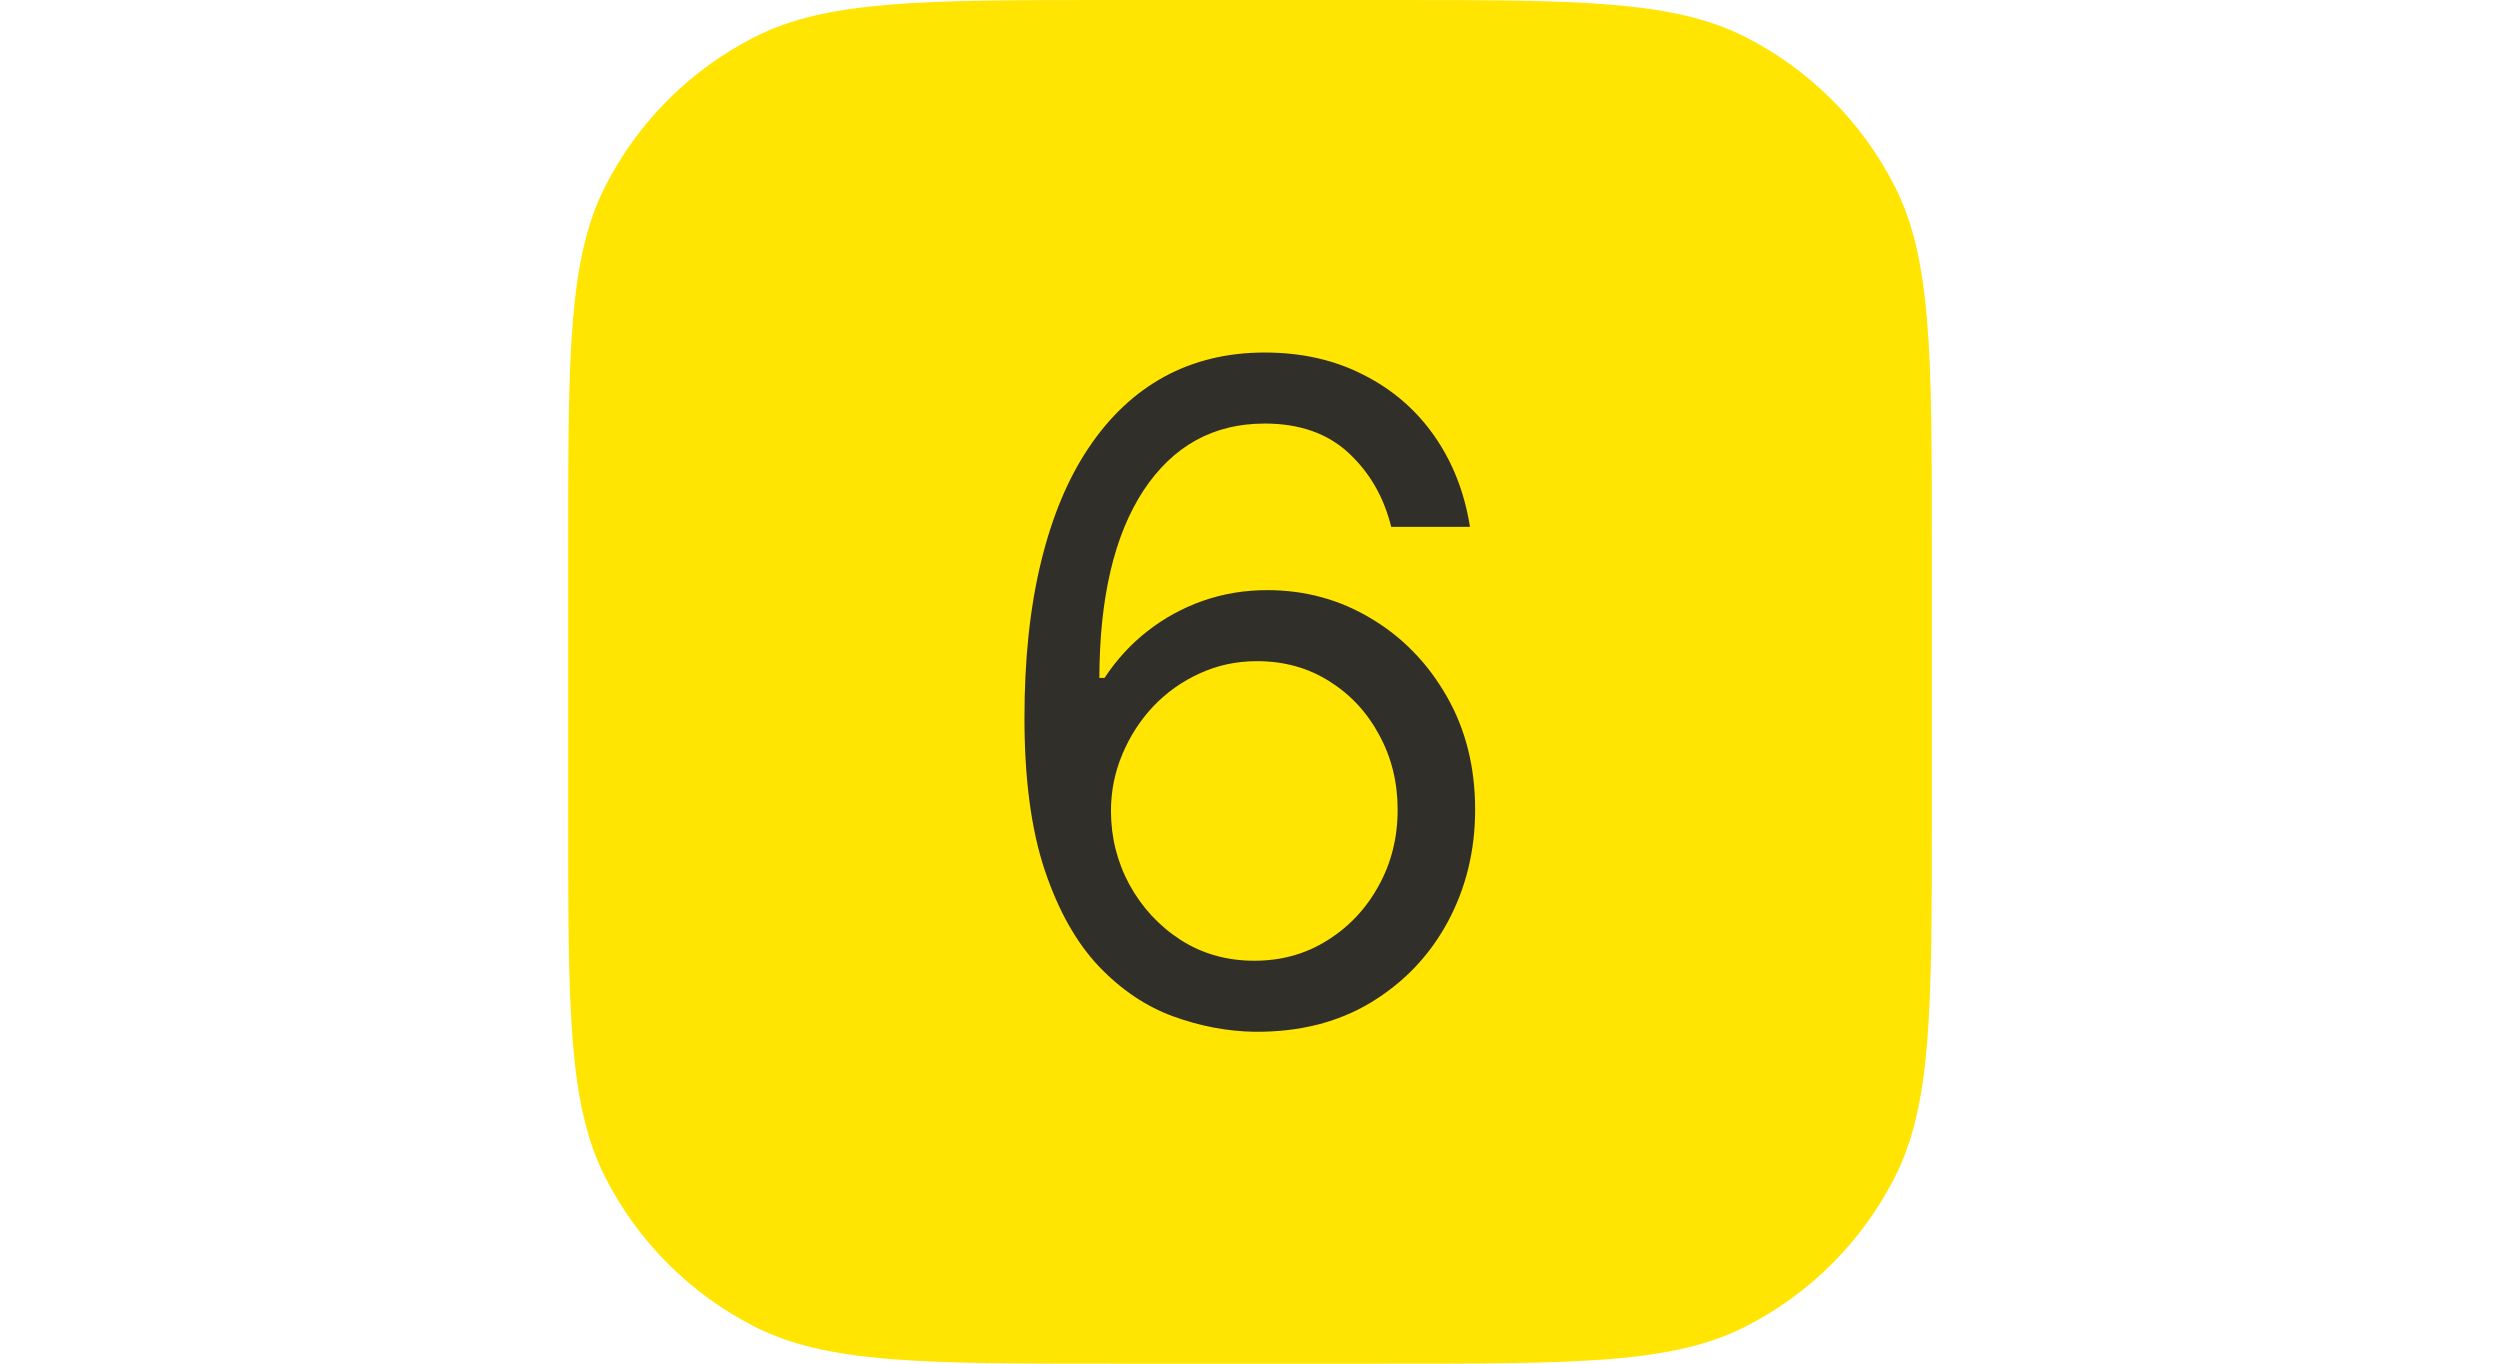
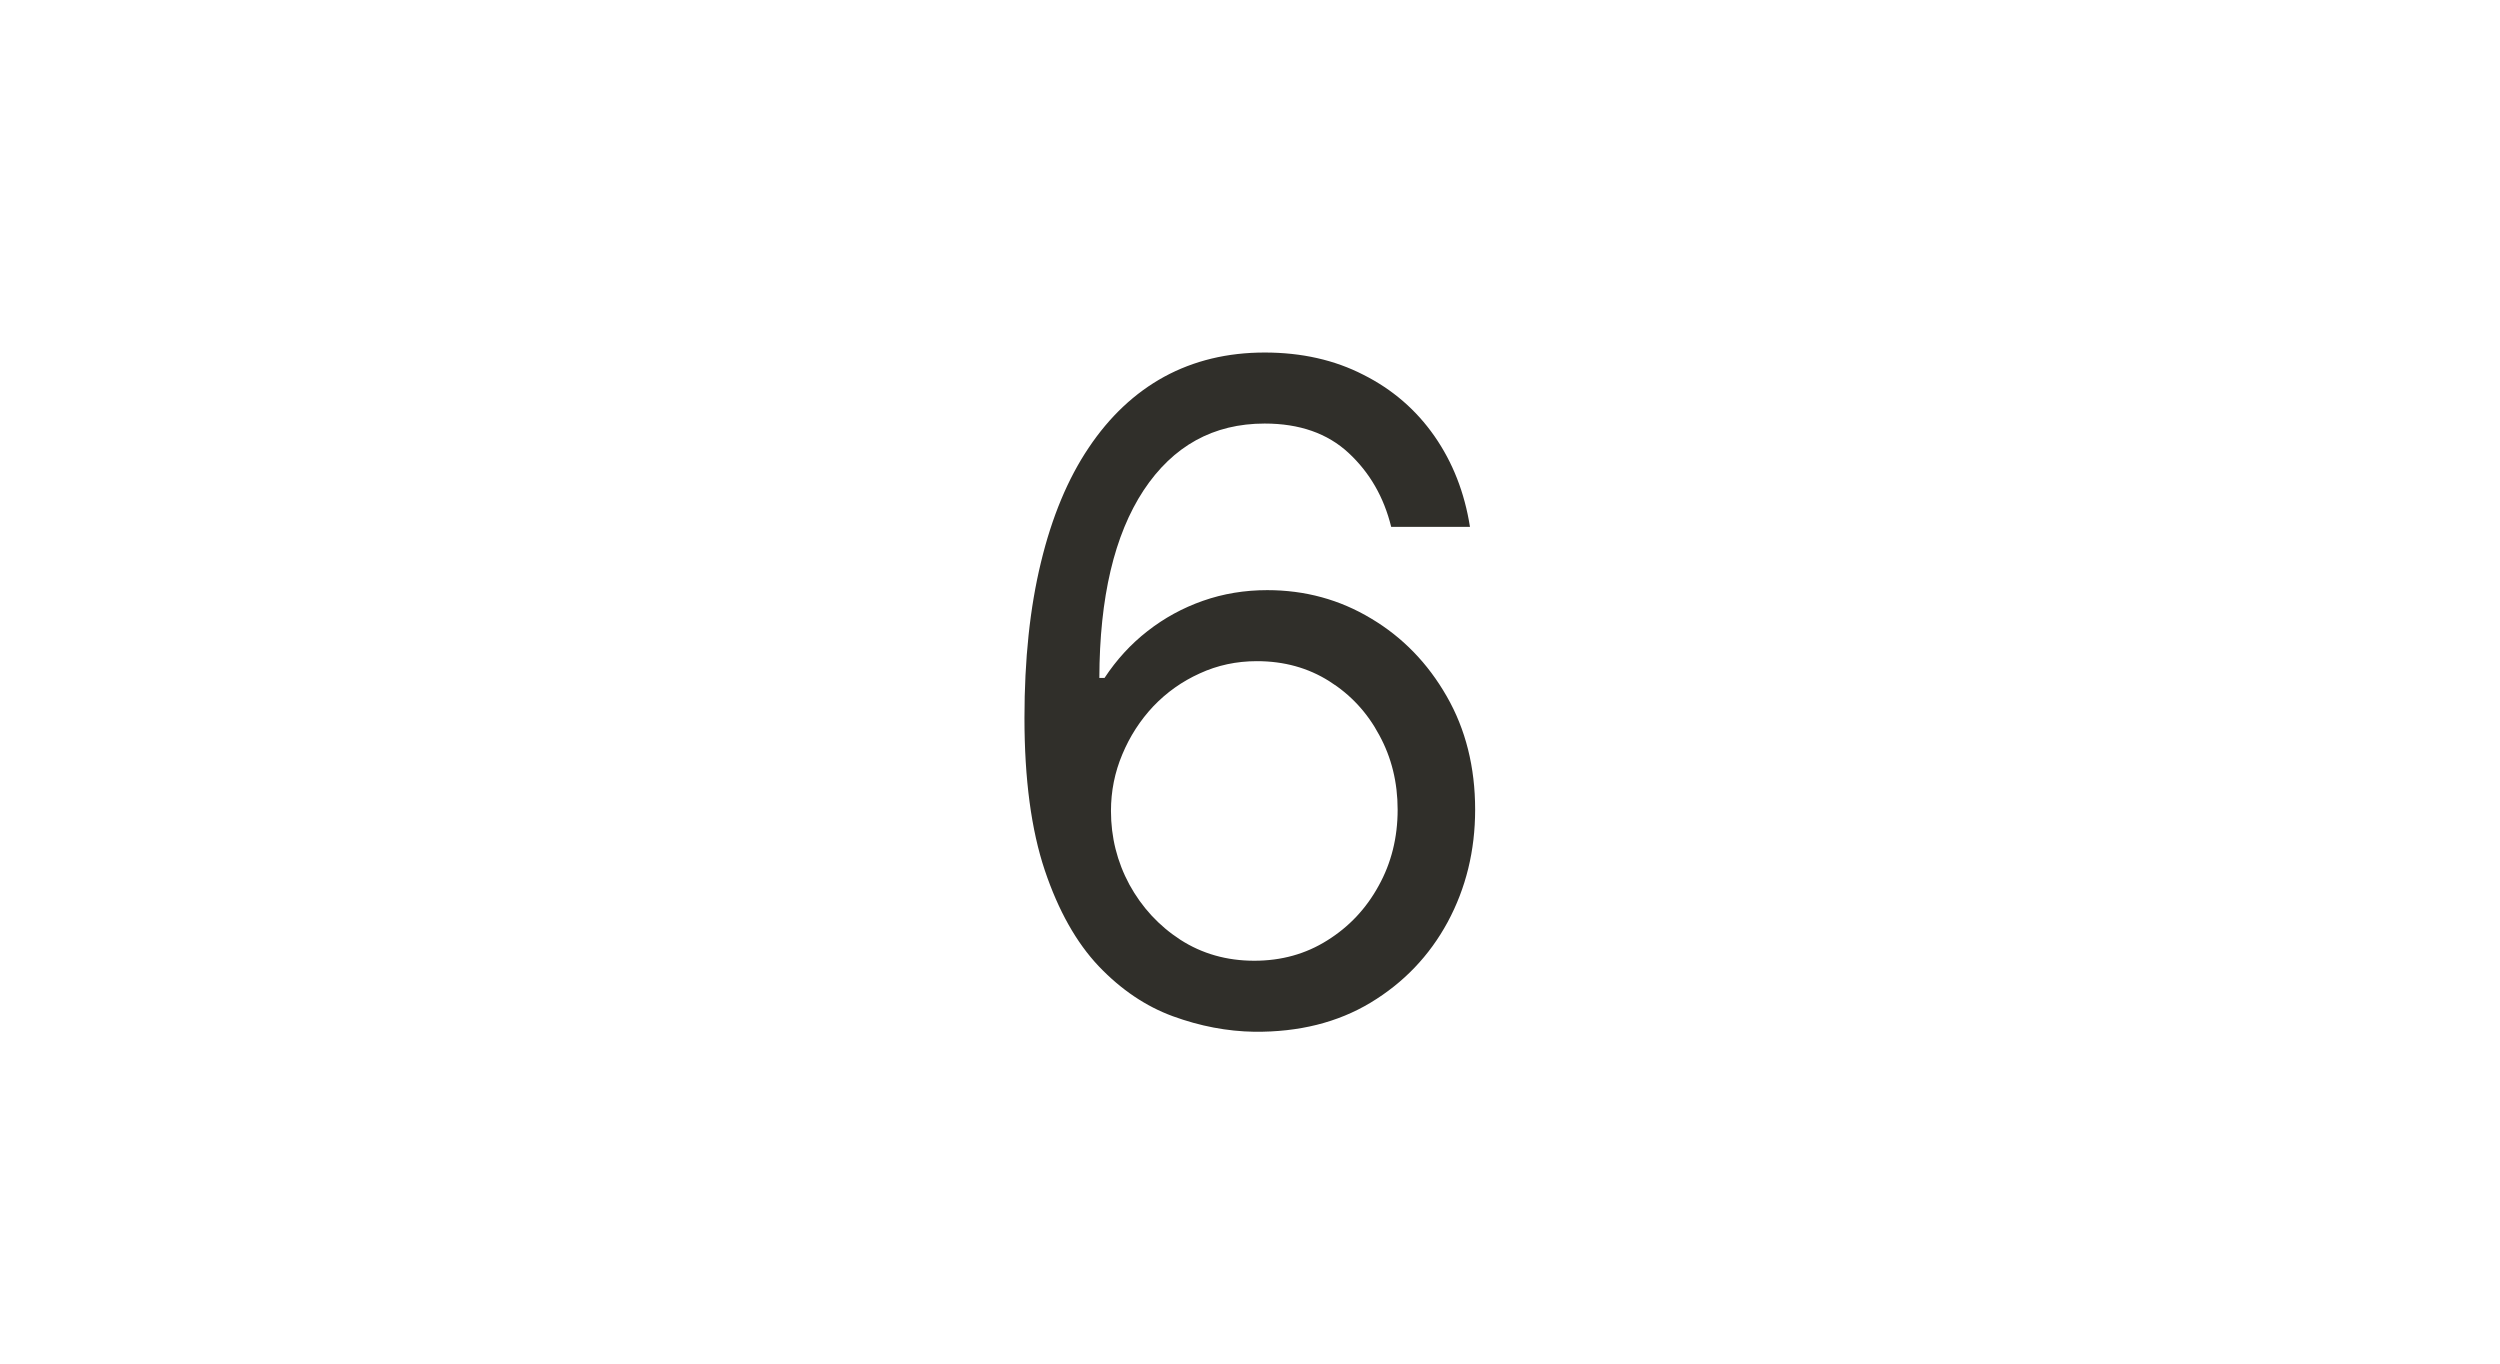
<svg xmlns="http://www.w3.org/2000/svg" width="88" height="48" viewBox="0 0 88 48" fill="none">
-   <path d="M20 19.2C20 12.479 20 9.119 21.308 6.552C22.458 4.294 24.294 2.458 26.552 1.308C29.119 0 32.479 0 39.2 0H48.8C55.521 0 58.881 0 61.448 1.308C63.706 2.458 65.542 4.294 66.692 6.552C68 9.119 68 12.479 68 19.2V28.8C68 35.521 68 38.881 66.692 41.448C65.542 43.706 63.706 45.542 61.448 46.692C58.881 48 55.521 48 48.8 48H39.2C32.479 48 29.119 48 26.552 46.692C24.294 45.542 22.458 43.706 21.308 41.448C20 38.881 20 35.521 20 28.8V19.2Z" fill="#FFE501" />
  <path d="M44.152 36.318C43.197 36.303 42.243 36.121 41.288 35.773C40.334 35.424 39.463 34.837 38.675 34.011C37.887 33.178 37.254 32.053 36.777 30.636C36.3 29.212 36.061 27.424 36.061 25.273C36.061 23.212 36.254 21.386 36.641 19.796C37.027 18.197 37.588 16.852 38.322 15.761C39.057 14.663 39.944 13.829 40.981 13.261C42.027 12.693 43.205 12.409 44.516 12.409C45.819 12.409 46.978 12.671 47.993 13.193C49.016 13.708 49.849 14.428 50.493 15.352C51.137 16.276 51.553 17.341 51.743 18.546H48.97C48.713 17.5 48.213 16.633 47.47 15.943C46.728 15.254 45.743 14.909 44.516 14.909C42.713 14.909 41.292 15.693 40.254 17.261C39.224 18.829 38.705 21.03 38.697 23.864H38.879C39.303 23.22 39.807 22.671 40.391 22.216C40.981 21.754 41.633 21.398 42.345 21.148C43.057 20.898 43.811 20.773 44.606 20.773C45.94 20.773 47.16 21.106 48.266 21.773C49.372 22.432 50.258 23.345 50.925 24.511C51.591 25.671 51.925 27 51.925 28.5C51.925 29.939 51.603 31.258 50.959 32.455C50.315 33.644 49.41 34.591 48.243 35.295C47.084 35.992 45.72 36.333 44.152 36.318ZM44.152 33.818C45.106 33.818 45.963 33.58 46.72 33.102C47.485 32.625 48.088 31.985 48.527 31.182C48.974 30.379 49.197 29.485 49.197 28.5C49.197 27.538 48.981 26.663 48.55 25.875C48.126 25.079 47.538 24.447 46.788 23.977C46.046 23.508 45.197 23.273 44.243 23.273C43.523 23.273 42.853 23.417 42.231 23.704C41.61 23.985 41.065 24.371 40.595 24.864C40.133 25.356 39.769 25.921 39.504 26.557C39.239 27.186 39.106 27.849 39.106 28.546C39.106 29.47 39.322 30.333 39.754 31.136C40.194 31.939 40.792 32.587 41.55 33.08C42.315 33.572 43.182 33.818 44.152 33.818Z" fill="#302F2A" />
</svg>